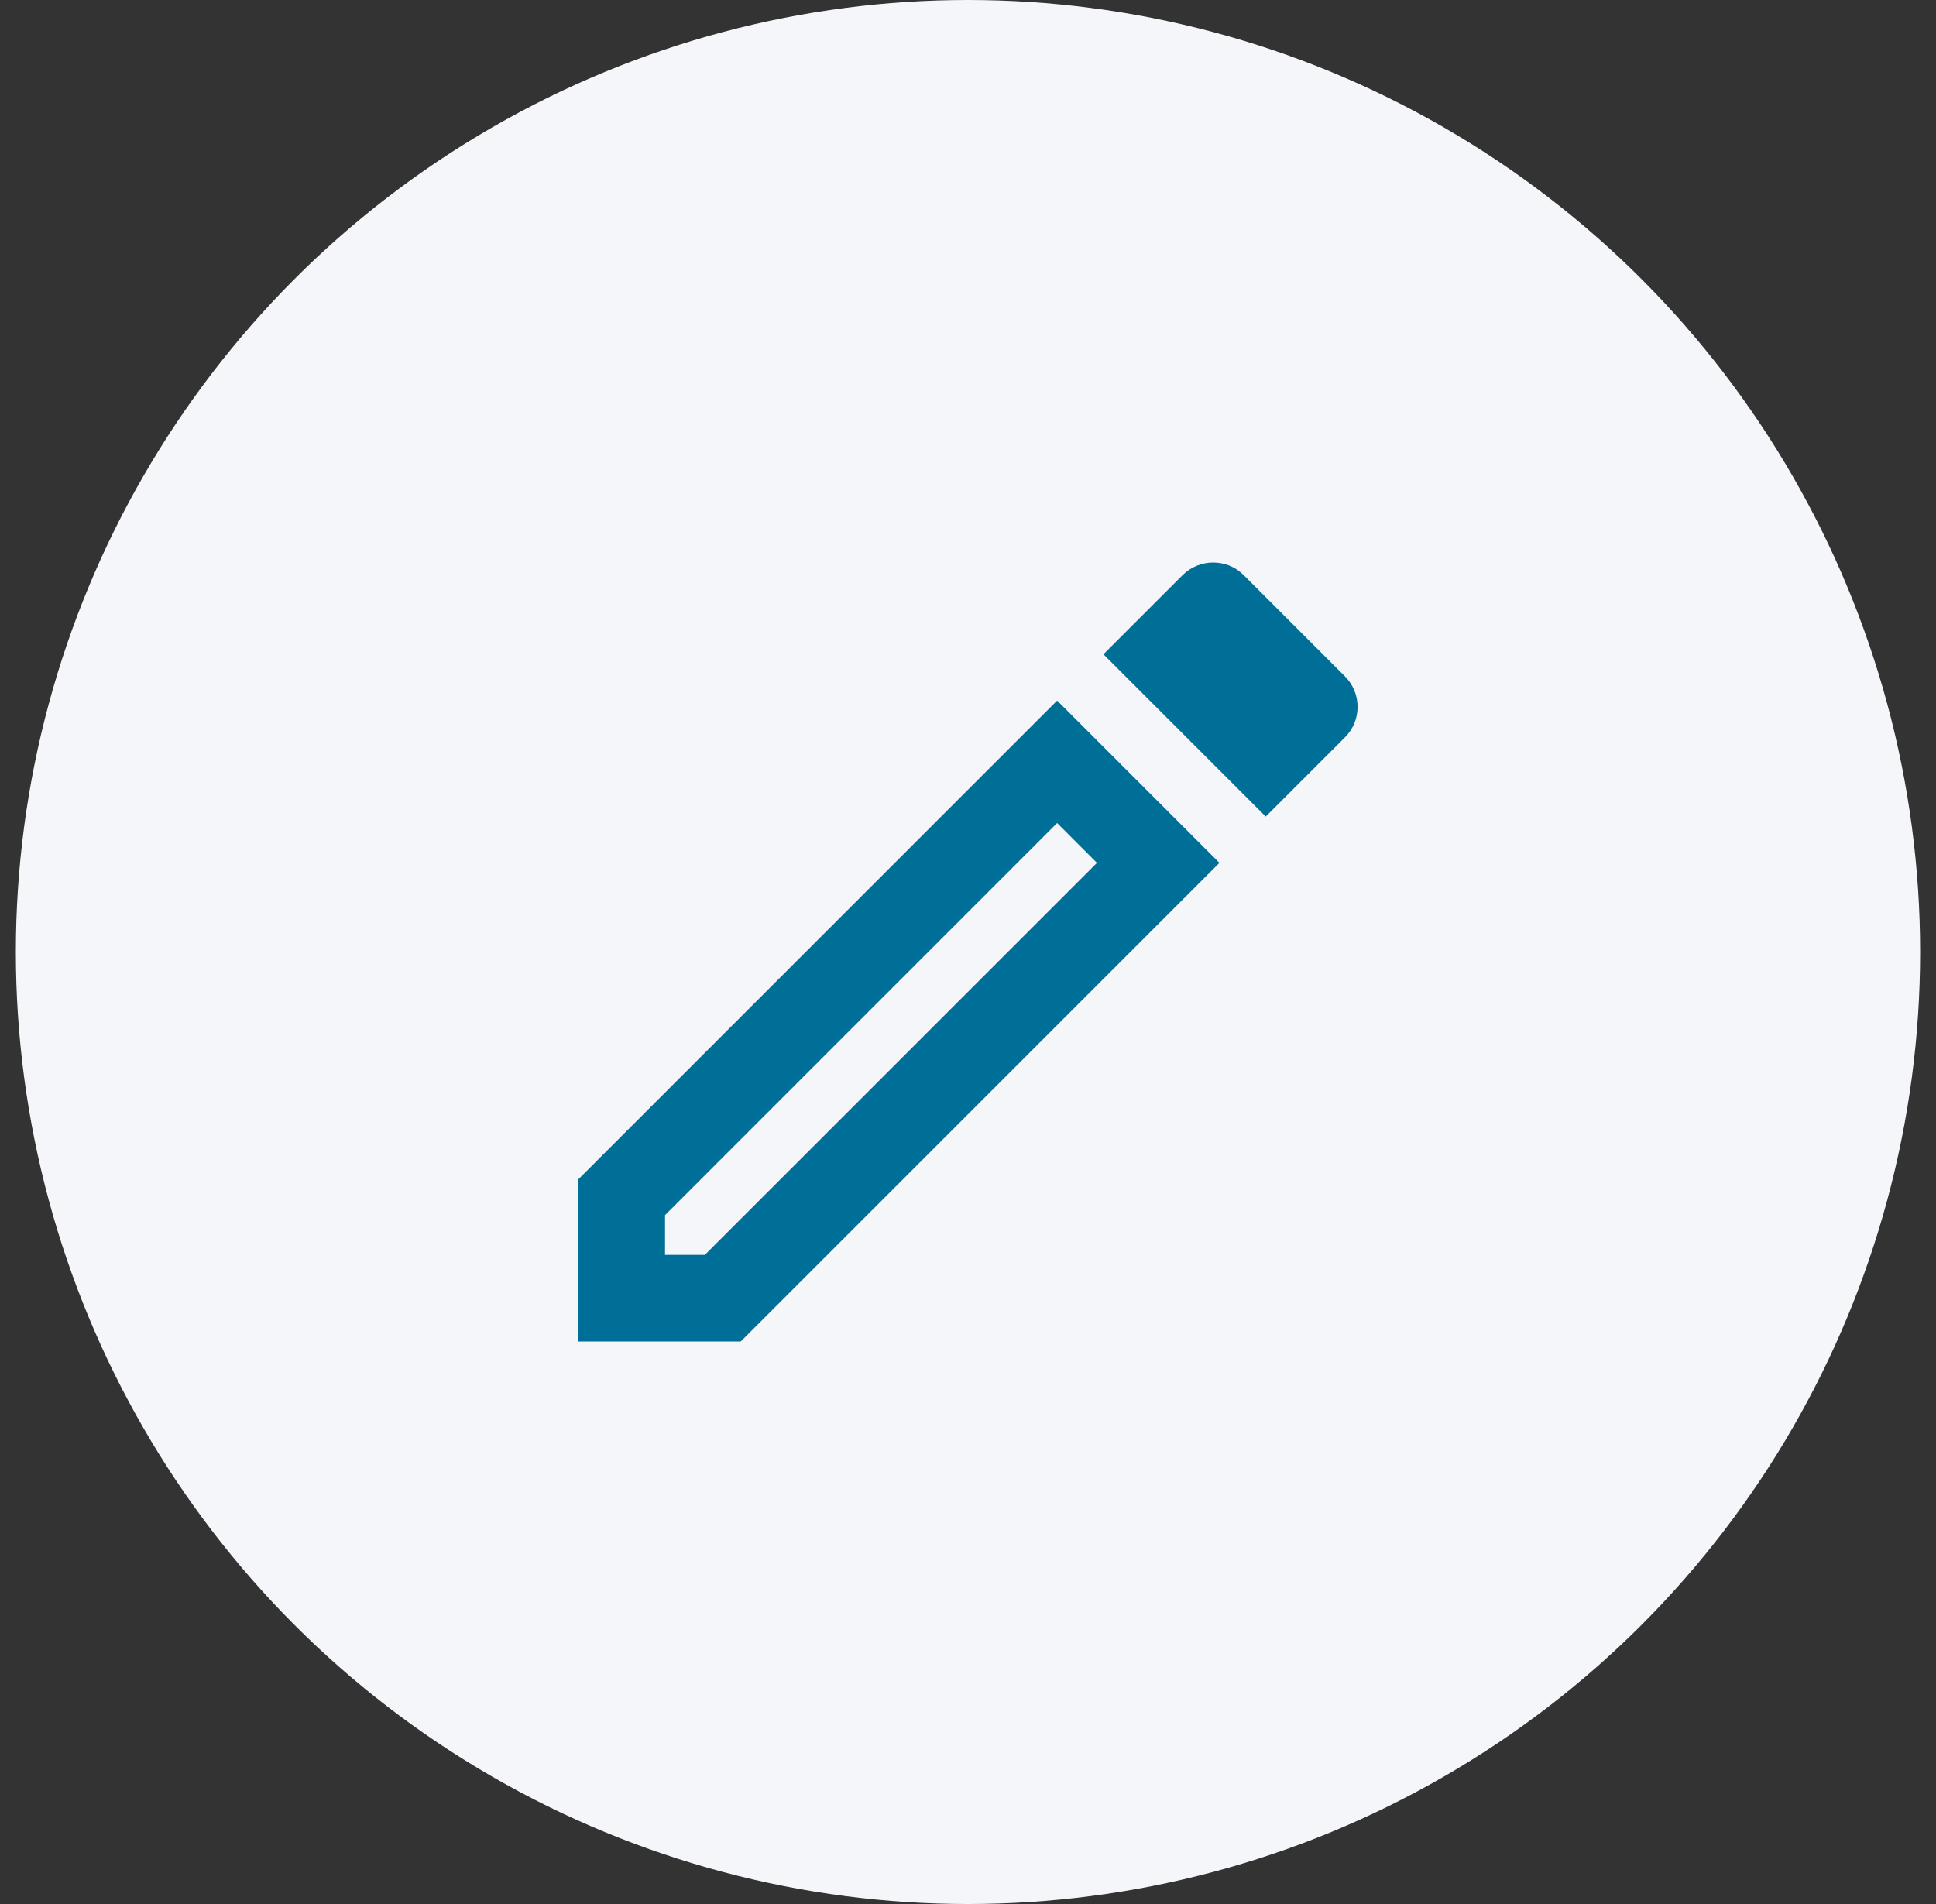
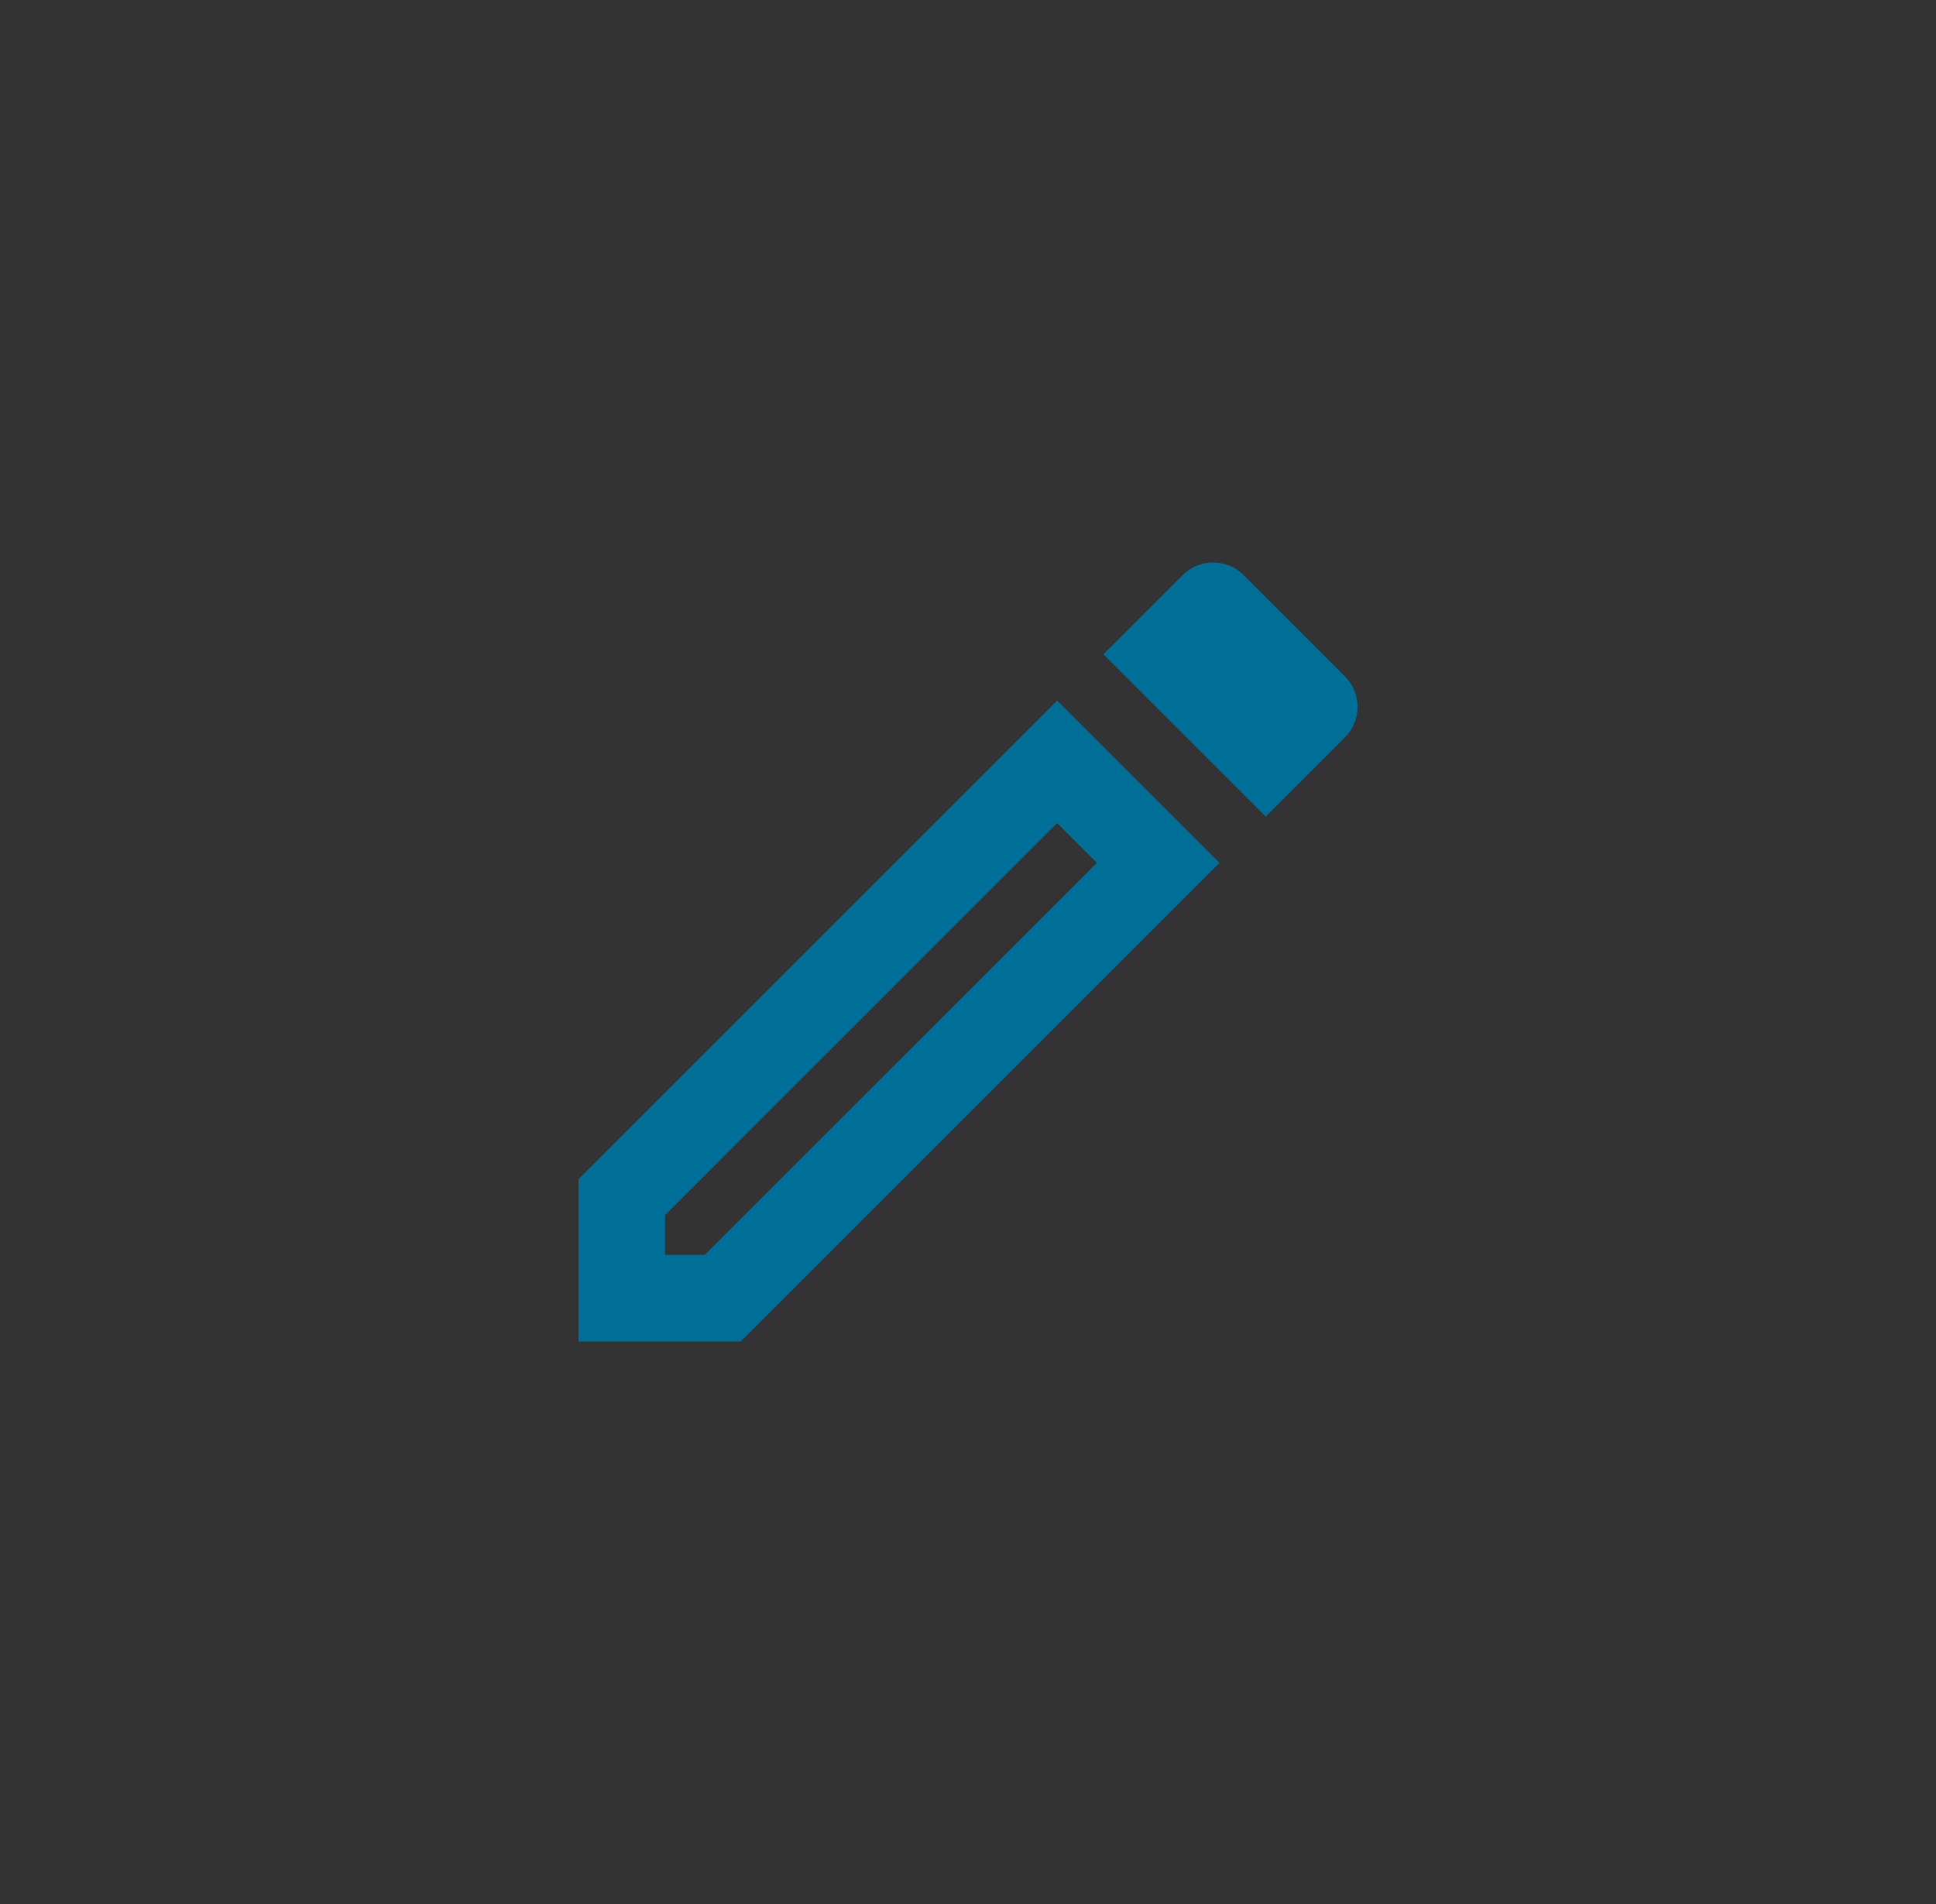
<svg xmlns="http://www.w3.org/2000/svg" width="61" height="60" viewBox="0 0 61 60" fill="none">
  <rect x="0" y="0" width="61" height="60" fill="#333333" stroke="none" />
-   <circle cx="30.5" cy="30" r="30" fill="#F4F6F9" />
  <path d="M33.308 25.936L34.563 27.191L22.208 39.545H20.954V38.291L33.308 25.936ZM38.218 17.727C37.877 17.727 37.522 17.864 37.263 18.123L34.767 20.618L39.881 25.732L42.377 23.236C42.908 22.705 42.908 21.846 42.377 21.314L39.186 18.123C38.913 17.85 38.572 17.727 38.218 17.727ZM33.308 22.077L18.227 37.159V42.273H23.34L38.422 27.191L33.308 22.077Z" fill="#006F98" />
</svg>